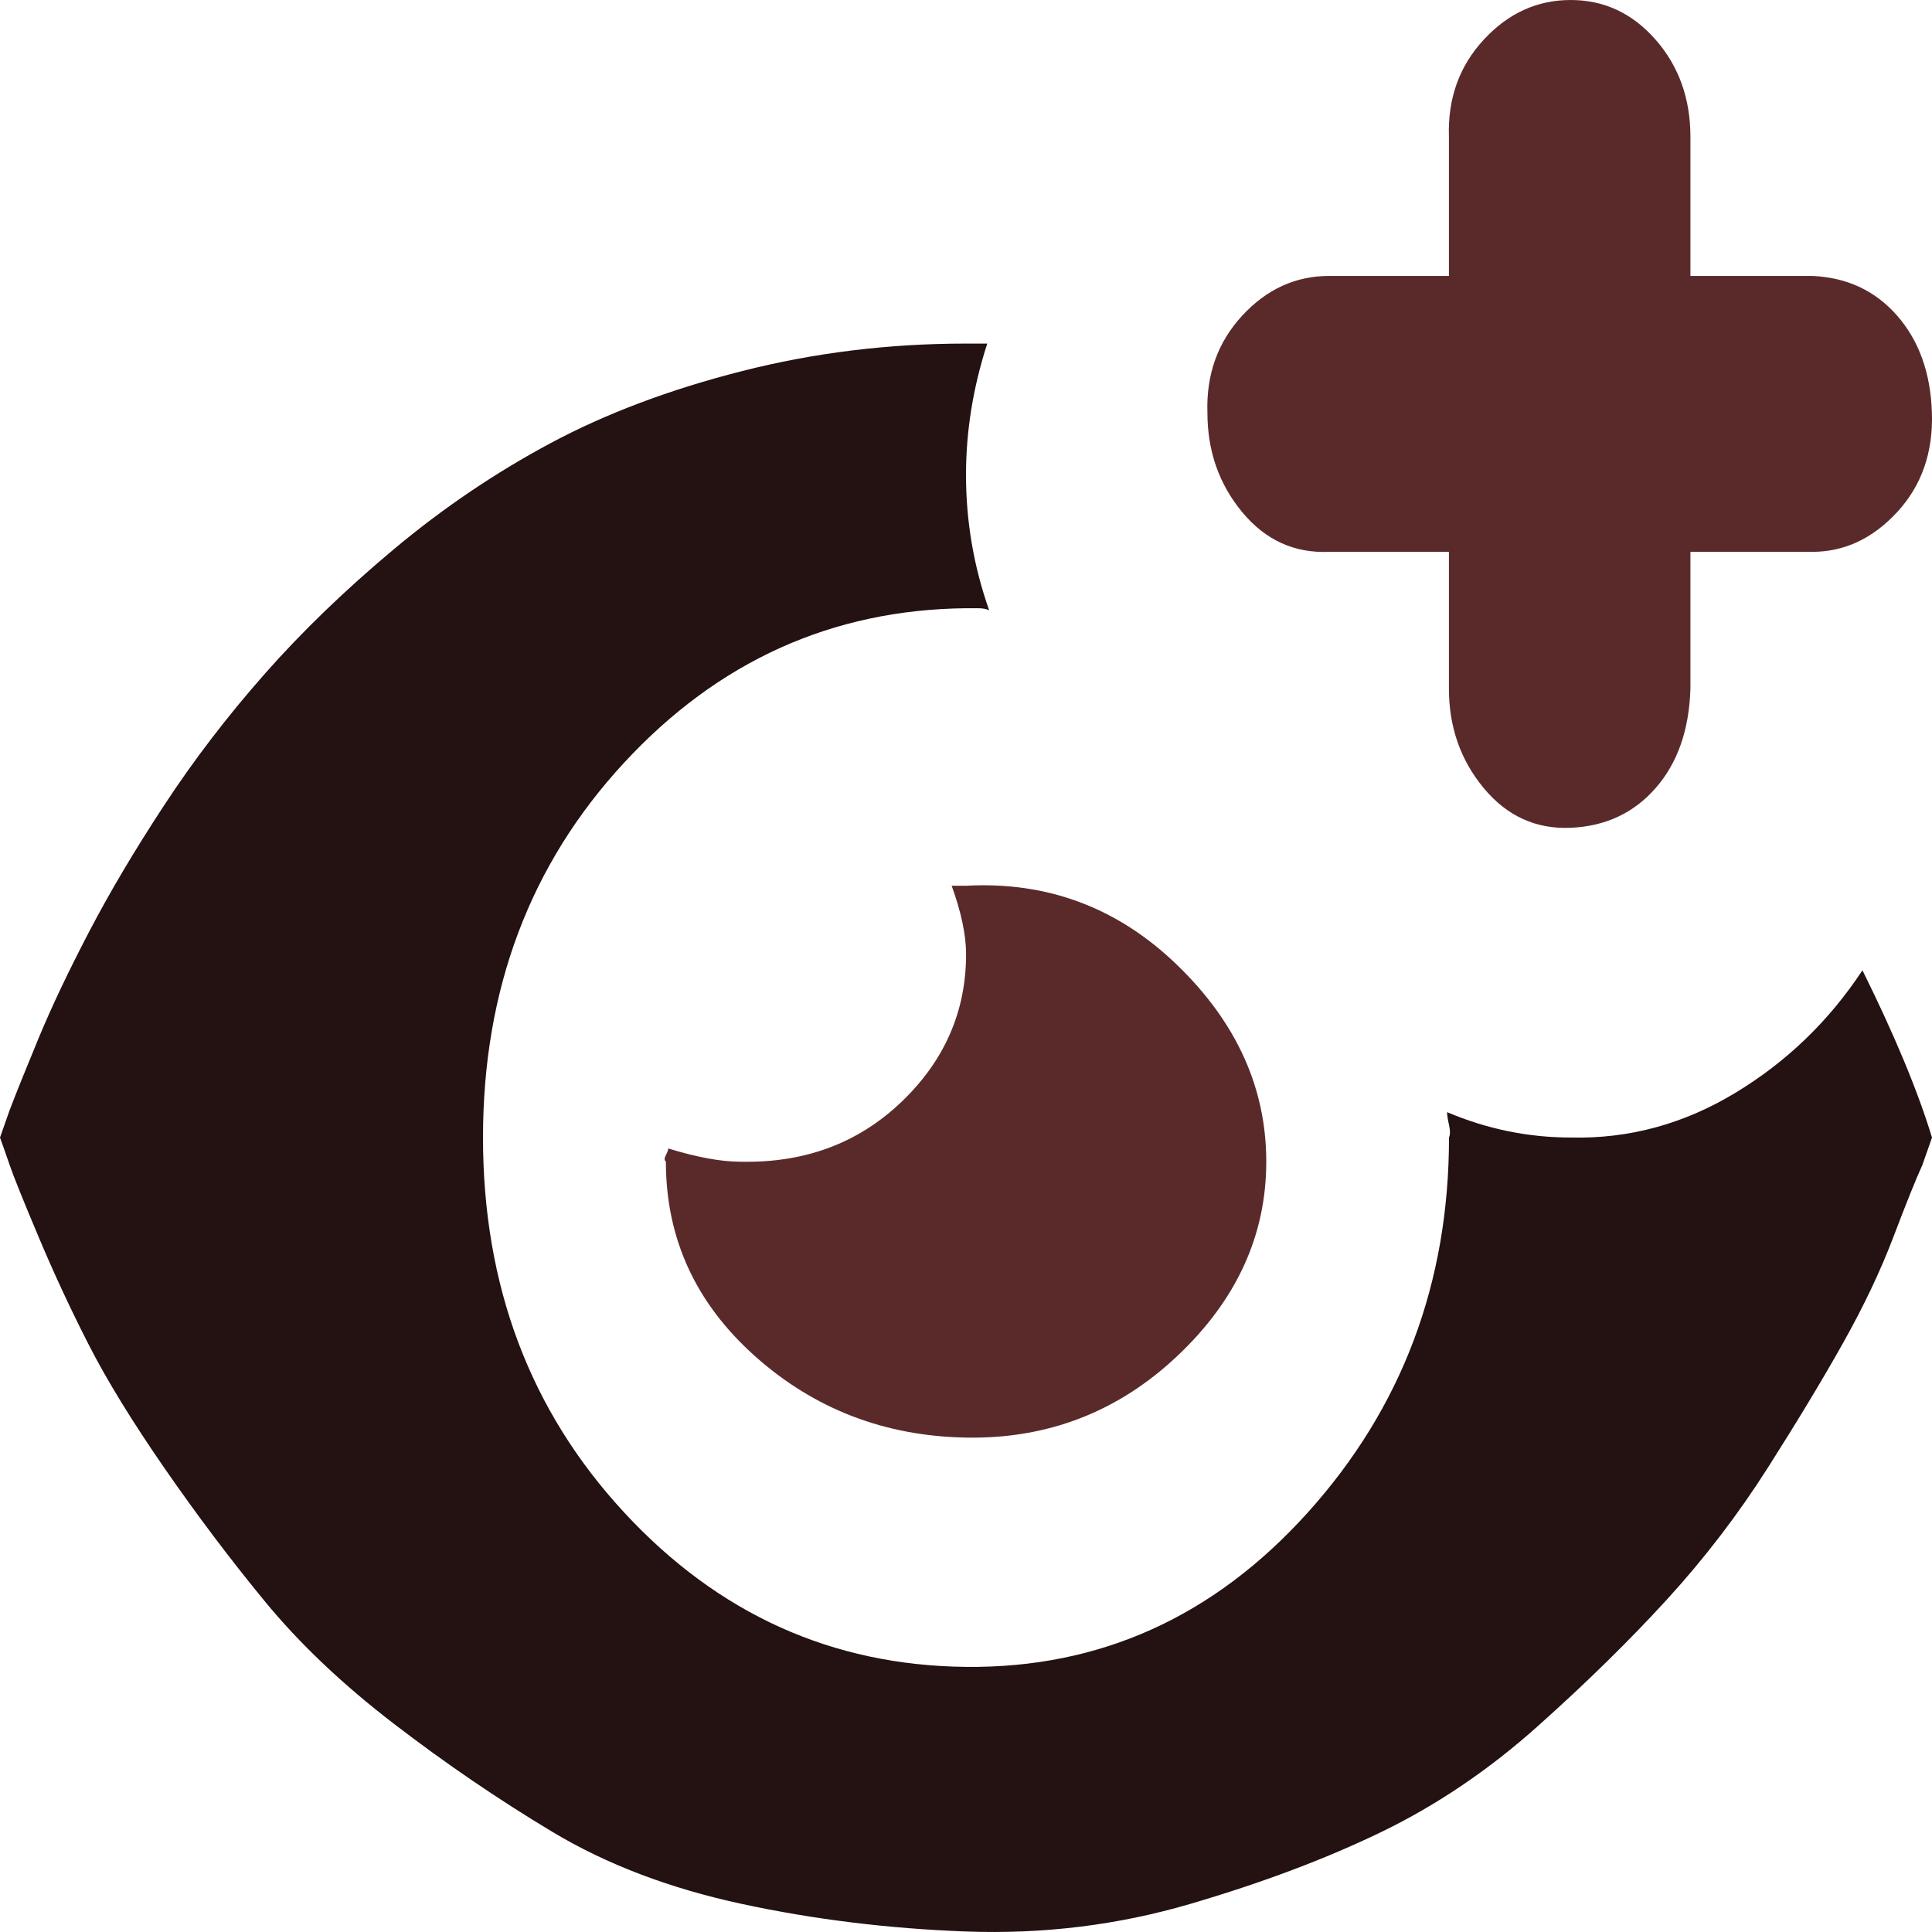
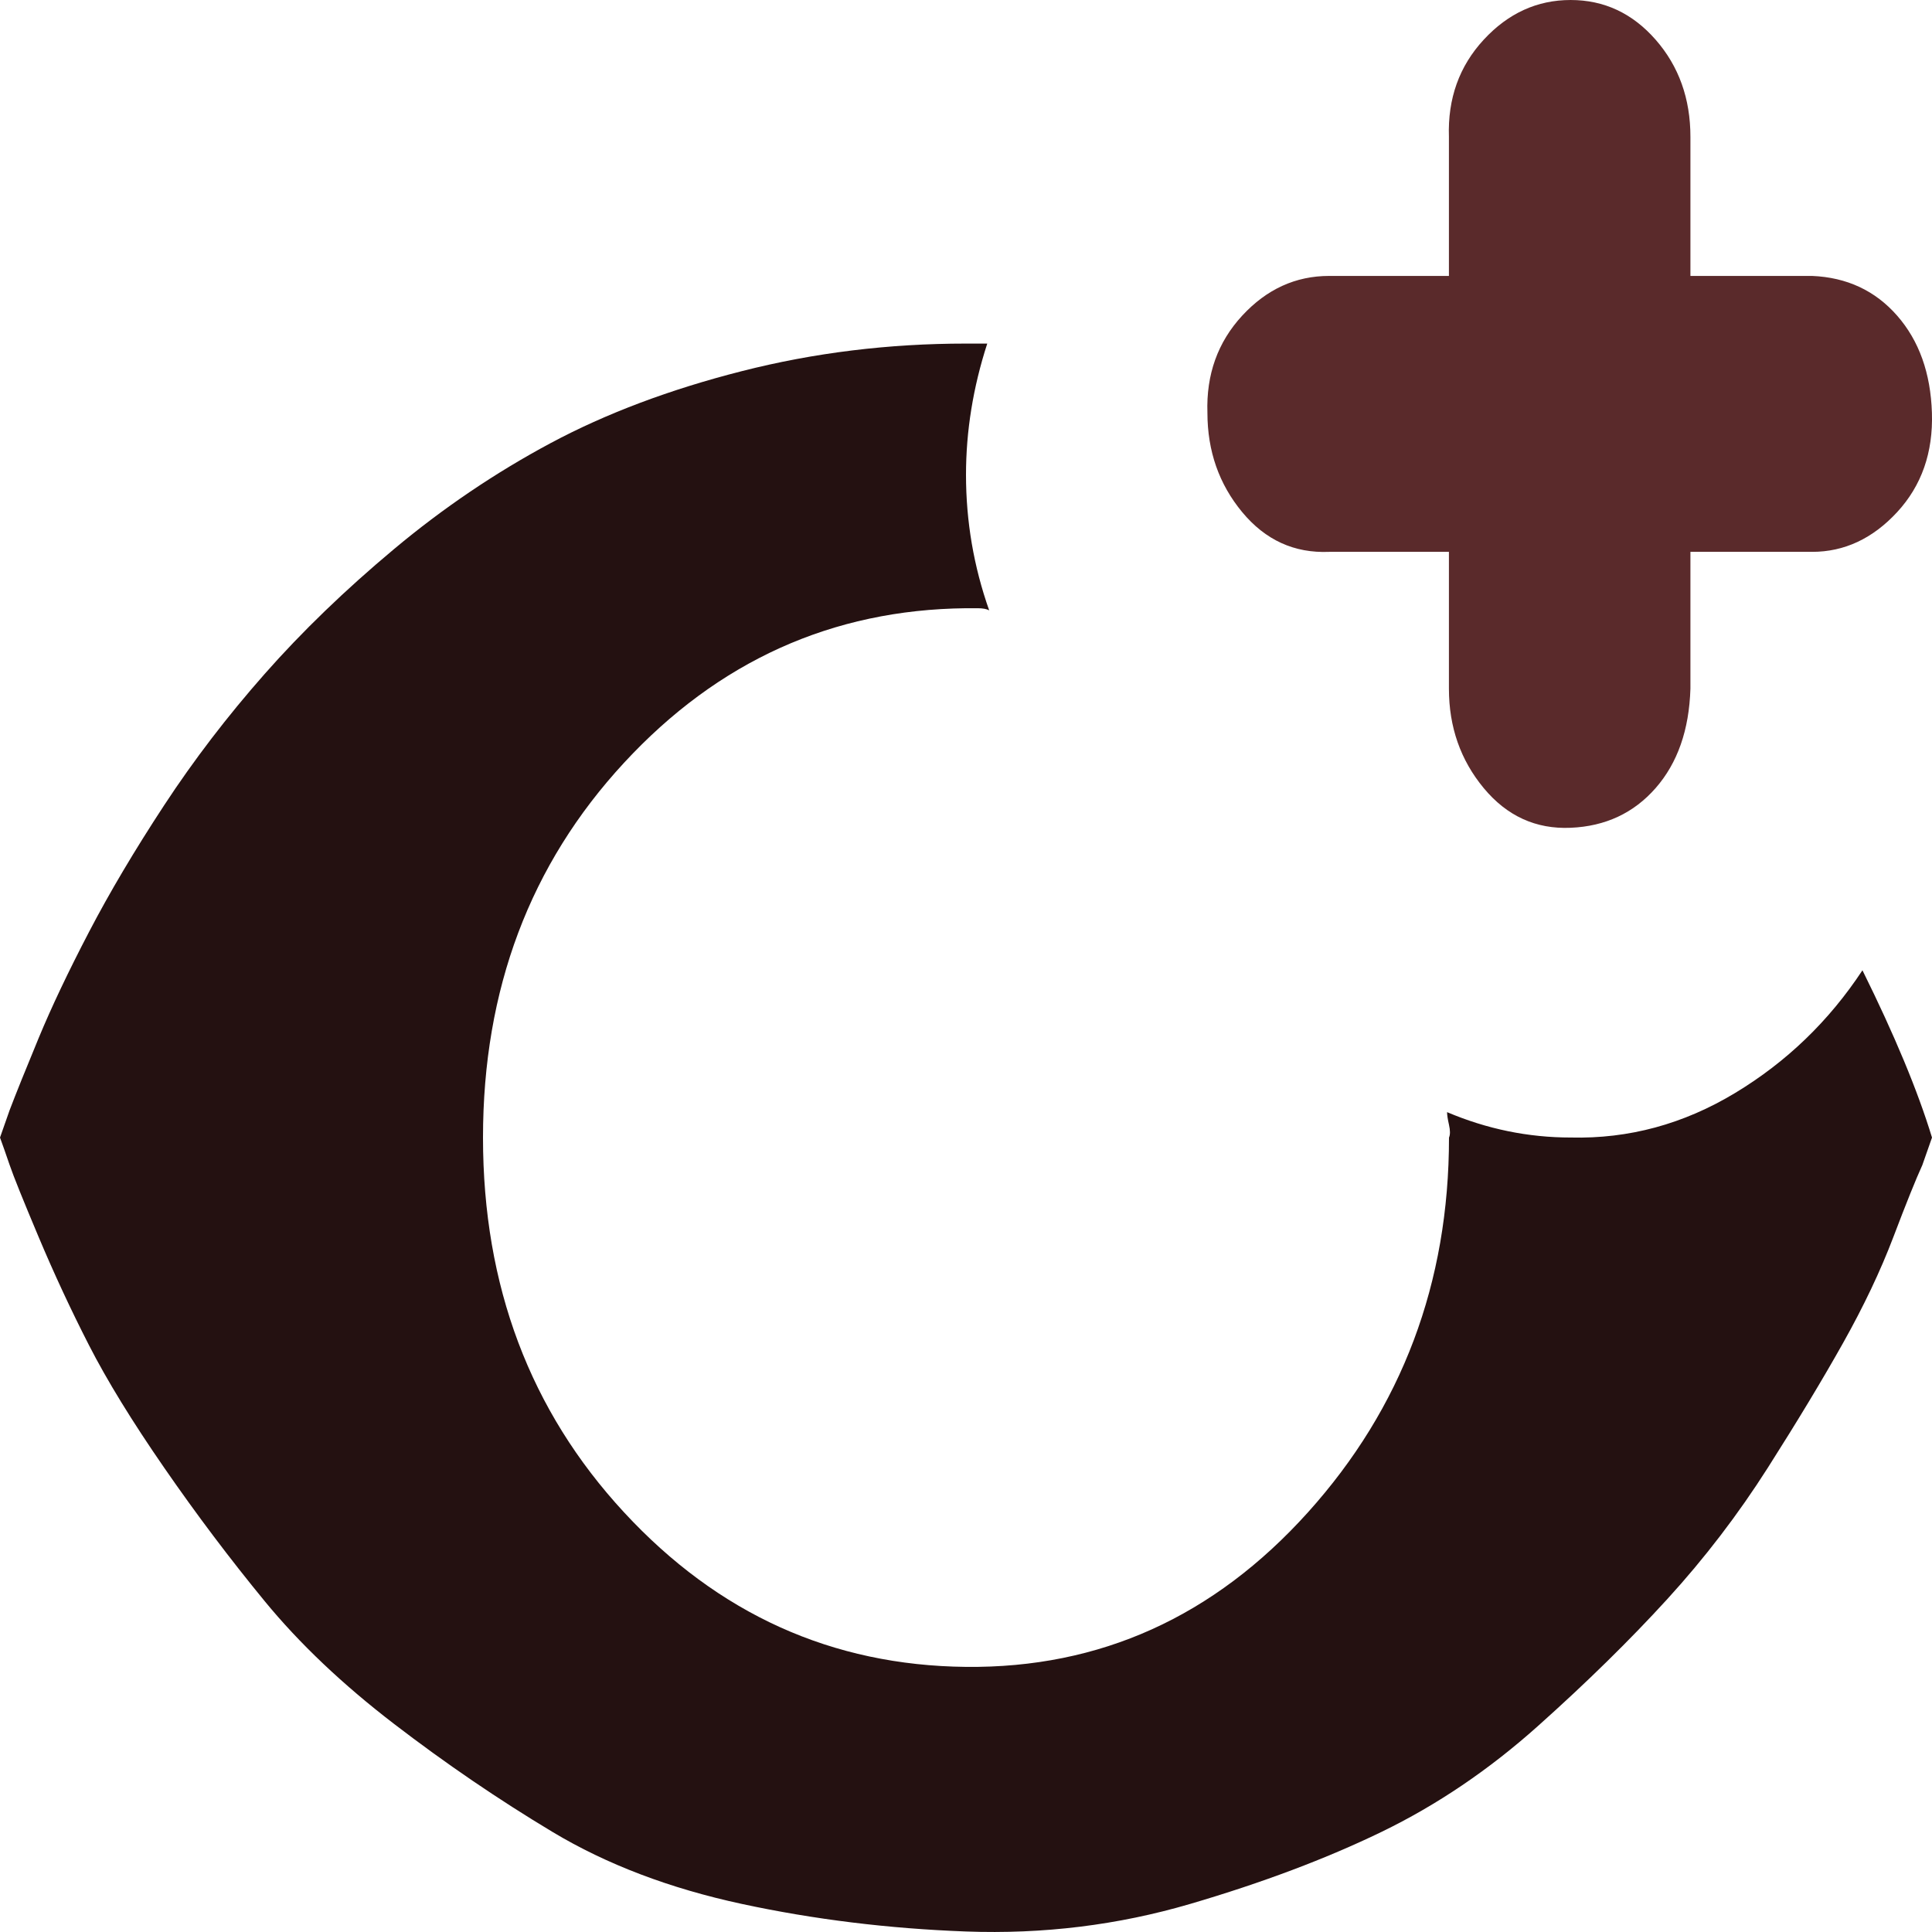
<svg xmlns="http://www.w3.org/2000/svg" xml:space="preserve" width="0.5in" height="0.5in" version="1.1" style="shape-rendering:geometricPrecision; text-rendering:geometricPrecision; image-rendering:optimizeQuality; fill-rule:evenodd; clip-rule:evenodd" viewBox="0 0 500 500">
  <defs>
    <style type="text/css">
   
    .fil1 {fill:#241111;fill-rule:nonzero}
    .fil0 {fill:#5A2A2B;fill-rule:nonzero}
   
  </style>
  </defs>
  <g id="Layer_x0020_1">
    <path class="fil0" d="M312.48 106.83c0,9.9 3,18.47 9,25.71 6,7.24 13.5,10.66 22.5,10.28l31 0 0 35.42c0,9.9 3,18.47 9,25.71 6,7.24 13.5,10.67 22.5,10.28 9,-0.38 16.33,-3.81 22,-10.28 5.67,-6.48 8.67,-15.04 9,-25.71l0 -35.42 31.5 0c8.33,0 15.67,-3.43 22,-10.28 6.33,-6.86 9.33,-15.43 9,-25.71 -0.33,-10.28 -3.33,-18.66 -9,-25.14 -5.67,-6.47 -13,-9.9 -22,-10.28l-31.5 0 0 -35.99c0,-9.9 -3,-18.28 -9,-25.14 -6,-6.85 -13.33,-10.28 -22,-10.28 -8.67,0 -16.17,3.43 -22.5,10.28 -6.33,6.85 -9.33,15.24 -9,25.14l0 35.99 -31 0c-8.67,0 -16.17,3.43 -22.5,10.28 -6.33,6.86 -9.33,15.24 -9,25.14z" />
-     <path class="fil0" d="M172.33 300.64c0,19.8 7.66,36.56 22.99,50.27 15.33,13.71 33.56,20.76 54.7,21.14 21.13,0.38 39.36,-6.67 54.69,-21.14 15.33,-14.47 23,-31.23 23,-50.27 0,-19.04 -7.67,-35.99 -23,-50.84 -15.33,-14.85 -33.56,-21.71 -54.69,-20.57 -0.42,0 -1.04,0 -1.87,0 -0.83,0 -1.45,0 -1.86,0 2.48,6.85 3.73,12.76 3.73,17.71 0,14.85 -5.59,27.61 -16.78,38.28 -11.19,10.67 -25.07,15.81 -41.65,15.43 -4.97,0 -11.19,-1.14 -18.65,-3.43 0,0.38 -0.2,0.95 -0.61,1.72 -0.42,0.76 -0.42,1.33 0,1.71z" />
    <path class="fil1" d="M-0 294.39c0.67,1.83 1.5,4.2 2.5,7.12 1,2.93 3.5,9.13 7.5,18.63 4,9.5 8.33,18.81 13,27.94 4.67,9.14 11.17,19.73 19.5,31.78 8.33,12.06 17,23.56 26,34.52 9,10.96 20.17,21.56 33.5,31.78 13.33,10.23 27,19.55 41,27.95 14,8.4 30.33,14.61 49,18.63 18.67,4.02 38,6.39 58,7.13 20,0.73 39.33,-1.65 58,-7.13 18.67,-5.48 35.17,-11.69 49.5,-18.63 14.33,-6.94 27.83,-16.07 40.5,-27.4 12.67,-11.32 23.83,-22.28 33.5,-32.87 9.67,-10.59 18.33,-21.92 26,-33.97 7.67,-12.06 14.17,-22.83 19.5,-32.33 5.33,-9.5 9.67,-18.63 13,-27.39 3.33,-8.77 5.83,-14.98 7.5,-18.63l2.5 -7.12c-3.67,-12.05 -9.67,-26.48 -18,-43.29 -8.67,13.15 -19.67,23.75 -33,31.78 -13.33,8.04 -27.5,11.87 -42.5,11.5 -11,0 -21.67,-2.19 -32,-6.57 0,0.73 0.17,1.83 0.5,3.29 0.33,1.46 0.33,2.56 0,3.29 0,37.63 -12.17,69.95 -36.5,96.99 -24.33,27.03 -53.83,40.36 -88.5,40 -34.67,-0.36 -64.17,-13.69 -88.5,-40 -24.33,-26.3 -36.5,-58.63 -36.5,-96.99 0,-38.35 12.17,-70.69 36.5,-96.99 24.33,-26.3 53.83,-39.63 88.5,-40 0.67,0 1.67,0 3,0 1.33,0 2.33,0.18 3,0.55 -4,-11.32 -6,-23.02 -6,-35.07 0,-11.32 1.83,-22.65 5.5,-33.97 -0.67,0 -1.67,0 -3,0 -1.33,0 -2.17,0 -2.5,0 -20,0 -39.33,2.37 -58,7.13 -18.67,4.75 -35.16,10.96 -49.5,18.63 -14.33,7.67 -27.83,16.81 -40.5,27.4 -12.67,10.59 -23.83,21.37 -33.5,32.33 -9.67,10.96 -18.33,22.28 -26,33.97 -7.67,11.69 -14.17,22.65 -19.5,32.88 -5.33,10.23 -9.67,19.36 -13,27.4 -3.33,8.04 -5.83,14.25 -7.5,18.63l-2.5 7.12z" />
  </g>
</svg>